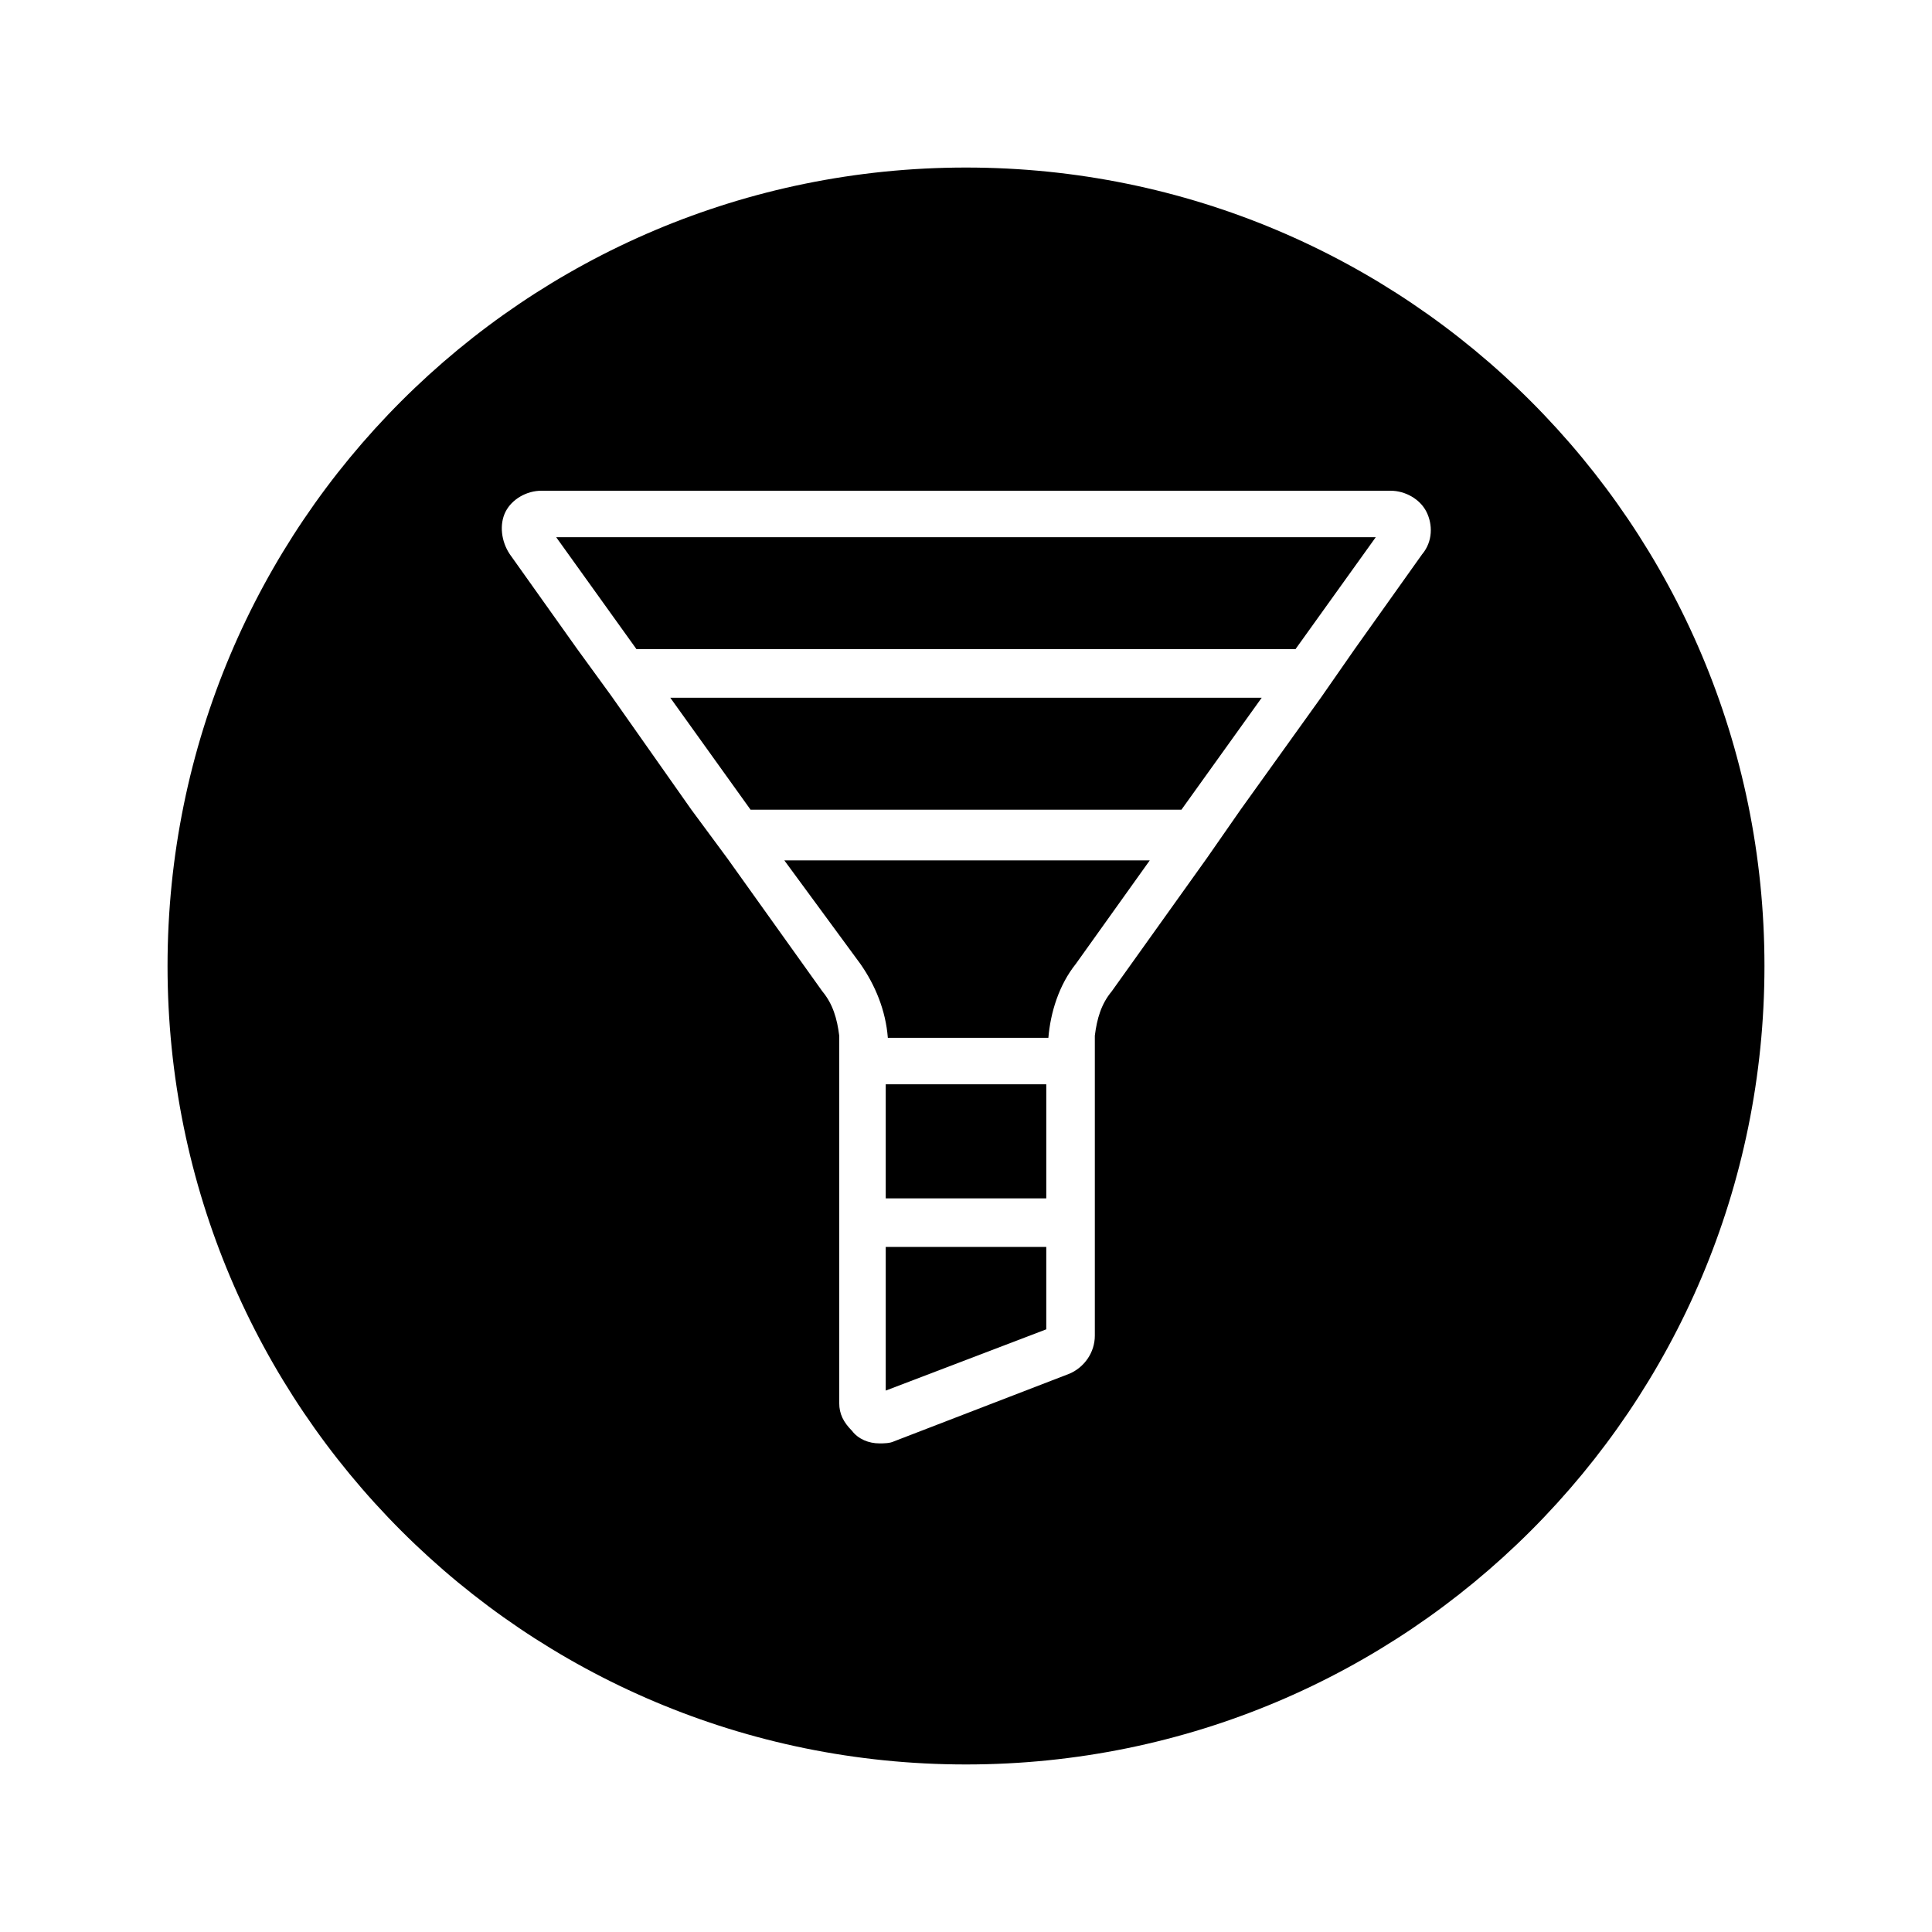
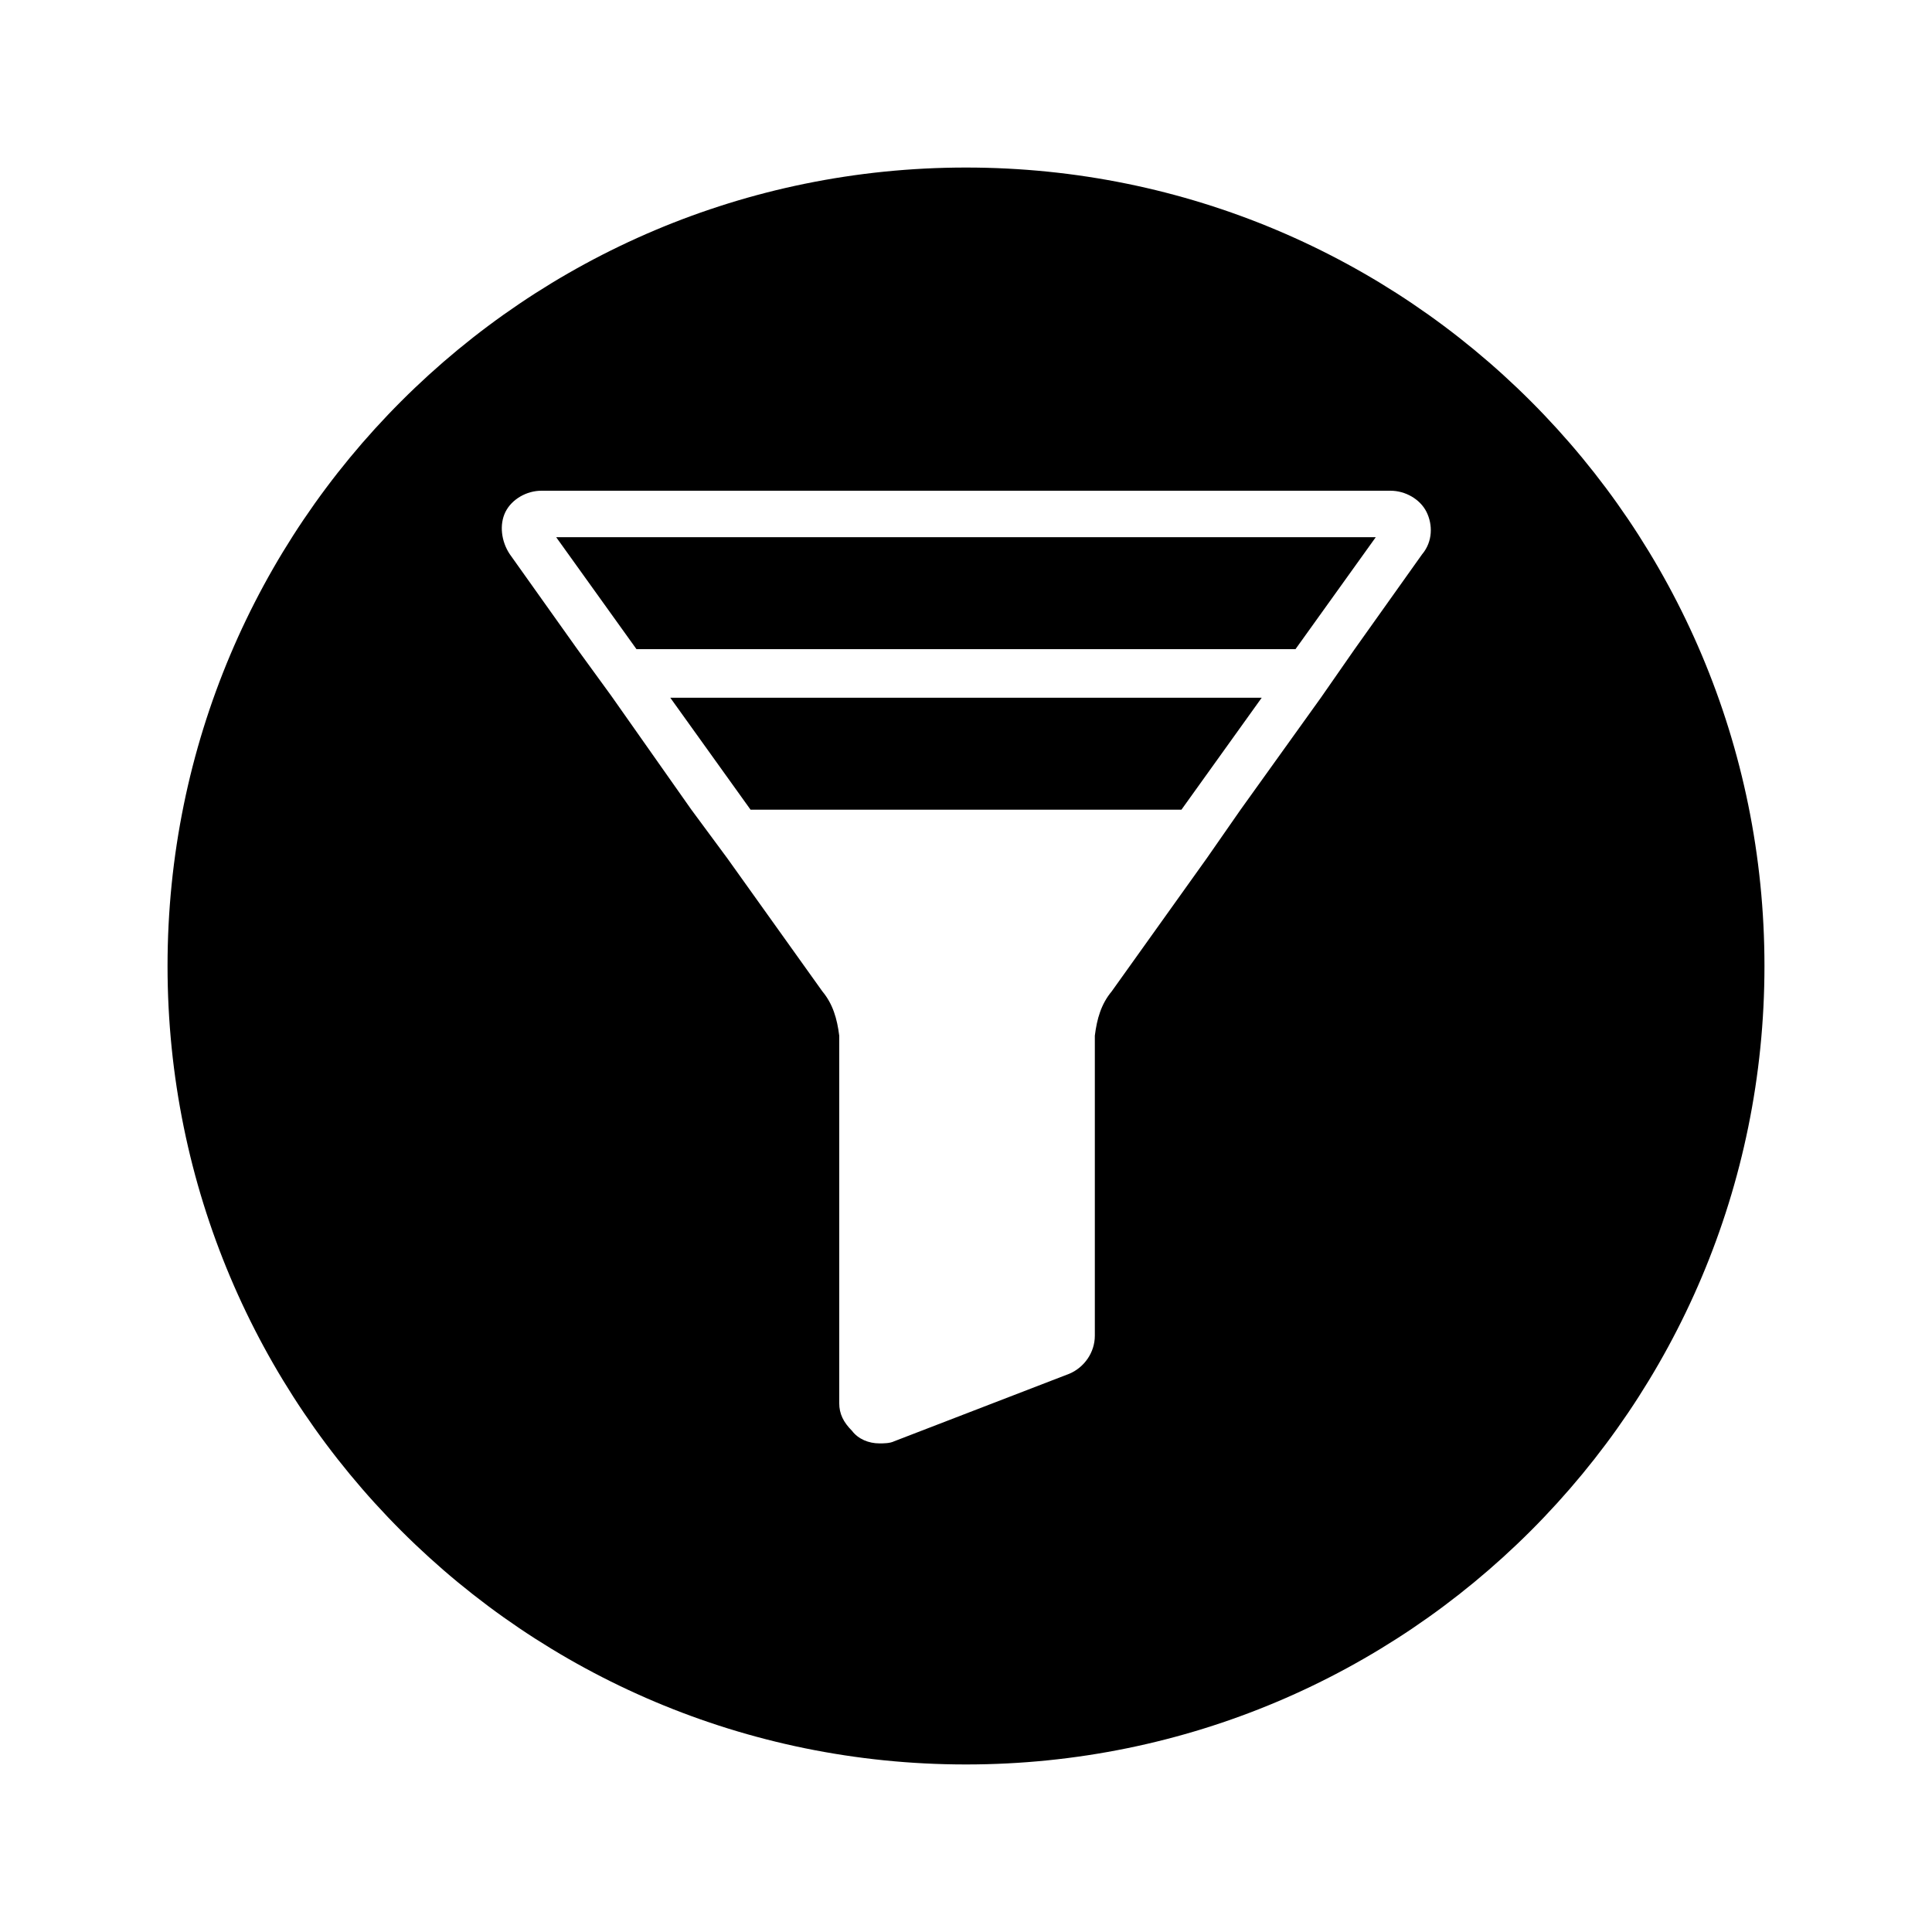
<svg xmlns="http://www.w3.org/2000/svg" fill="#000000" width="800px" height="800px" version="1.1" viewBox="144 144 512 512">
  <g>
-     <path d="m372.01 399.44c3.918 5.598 6.719 12.316 7.277 19.594h42.543c0.559-6.719 2.801-13.996 7.277-19.594l19.594-27.43h-96.844z" />
-     <path d="m378.73 431.35h42.543v30.23h-42.543z" />
-     <path d="m378.73 512.52 42.543-16.234v-21.832h-42.543z" />
    <path d="m400 188.4c-117 0-211.6 94.605-211.6 211.6s94.605 211.6 211.6 211.6 211.6-94.602 211.6-211.6-94.602-211.6-211.6-211.6zm120.91 102.44-17.914 25.191-8.957 12.875-21.273 29.668-8.957 12.875-25.191 35.266c-2.801 3.359-3.918 7.277-4.477 11.754v2.238 77.254c0 4.477-2.801 8.398-6.719 10.078l-46.461 17.914c-1.121 0.559-2.801 0.559-3.918 0.559-2.801 0-5.598-1.121-7.277-3.359-2.238-2.238-3.359-4.477-3.359-7.277v-95.168-2.238c-0.559-4.477-1.68-8.398-4.477-11.754l-25.191-35.266-9.516-12.875-21.273-30.23-8.957-12.312-17.914-25.191c-2.238-3.359-2.801-7.836-1.121-11.195 1.68-3.359 5.598-5.598 9.516-5.598h225.04c3.918 0 7.836 2.238 9.516 5.598 1.684 3.359 1.684 7.836-1.113 11.195z" />
    <path d="m342.9 358.57h114.2l21.27-29.668h-156.74z" />
    <path d="m312.67 316.03h174.65l21.273-29.668h-217.2z" />
  </g>
</svg>